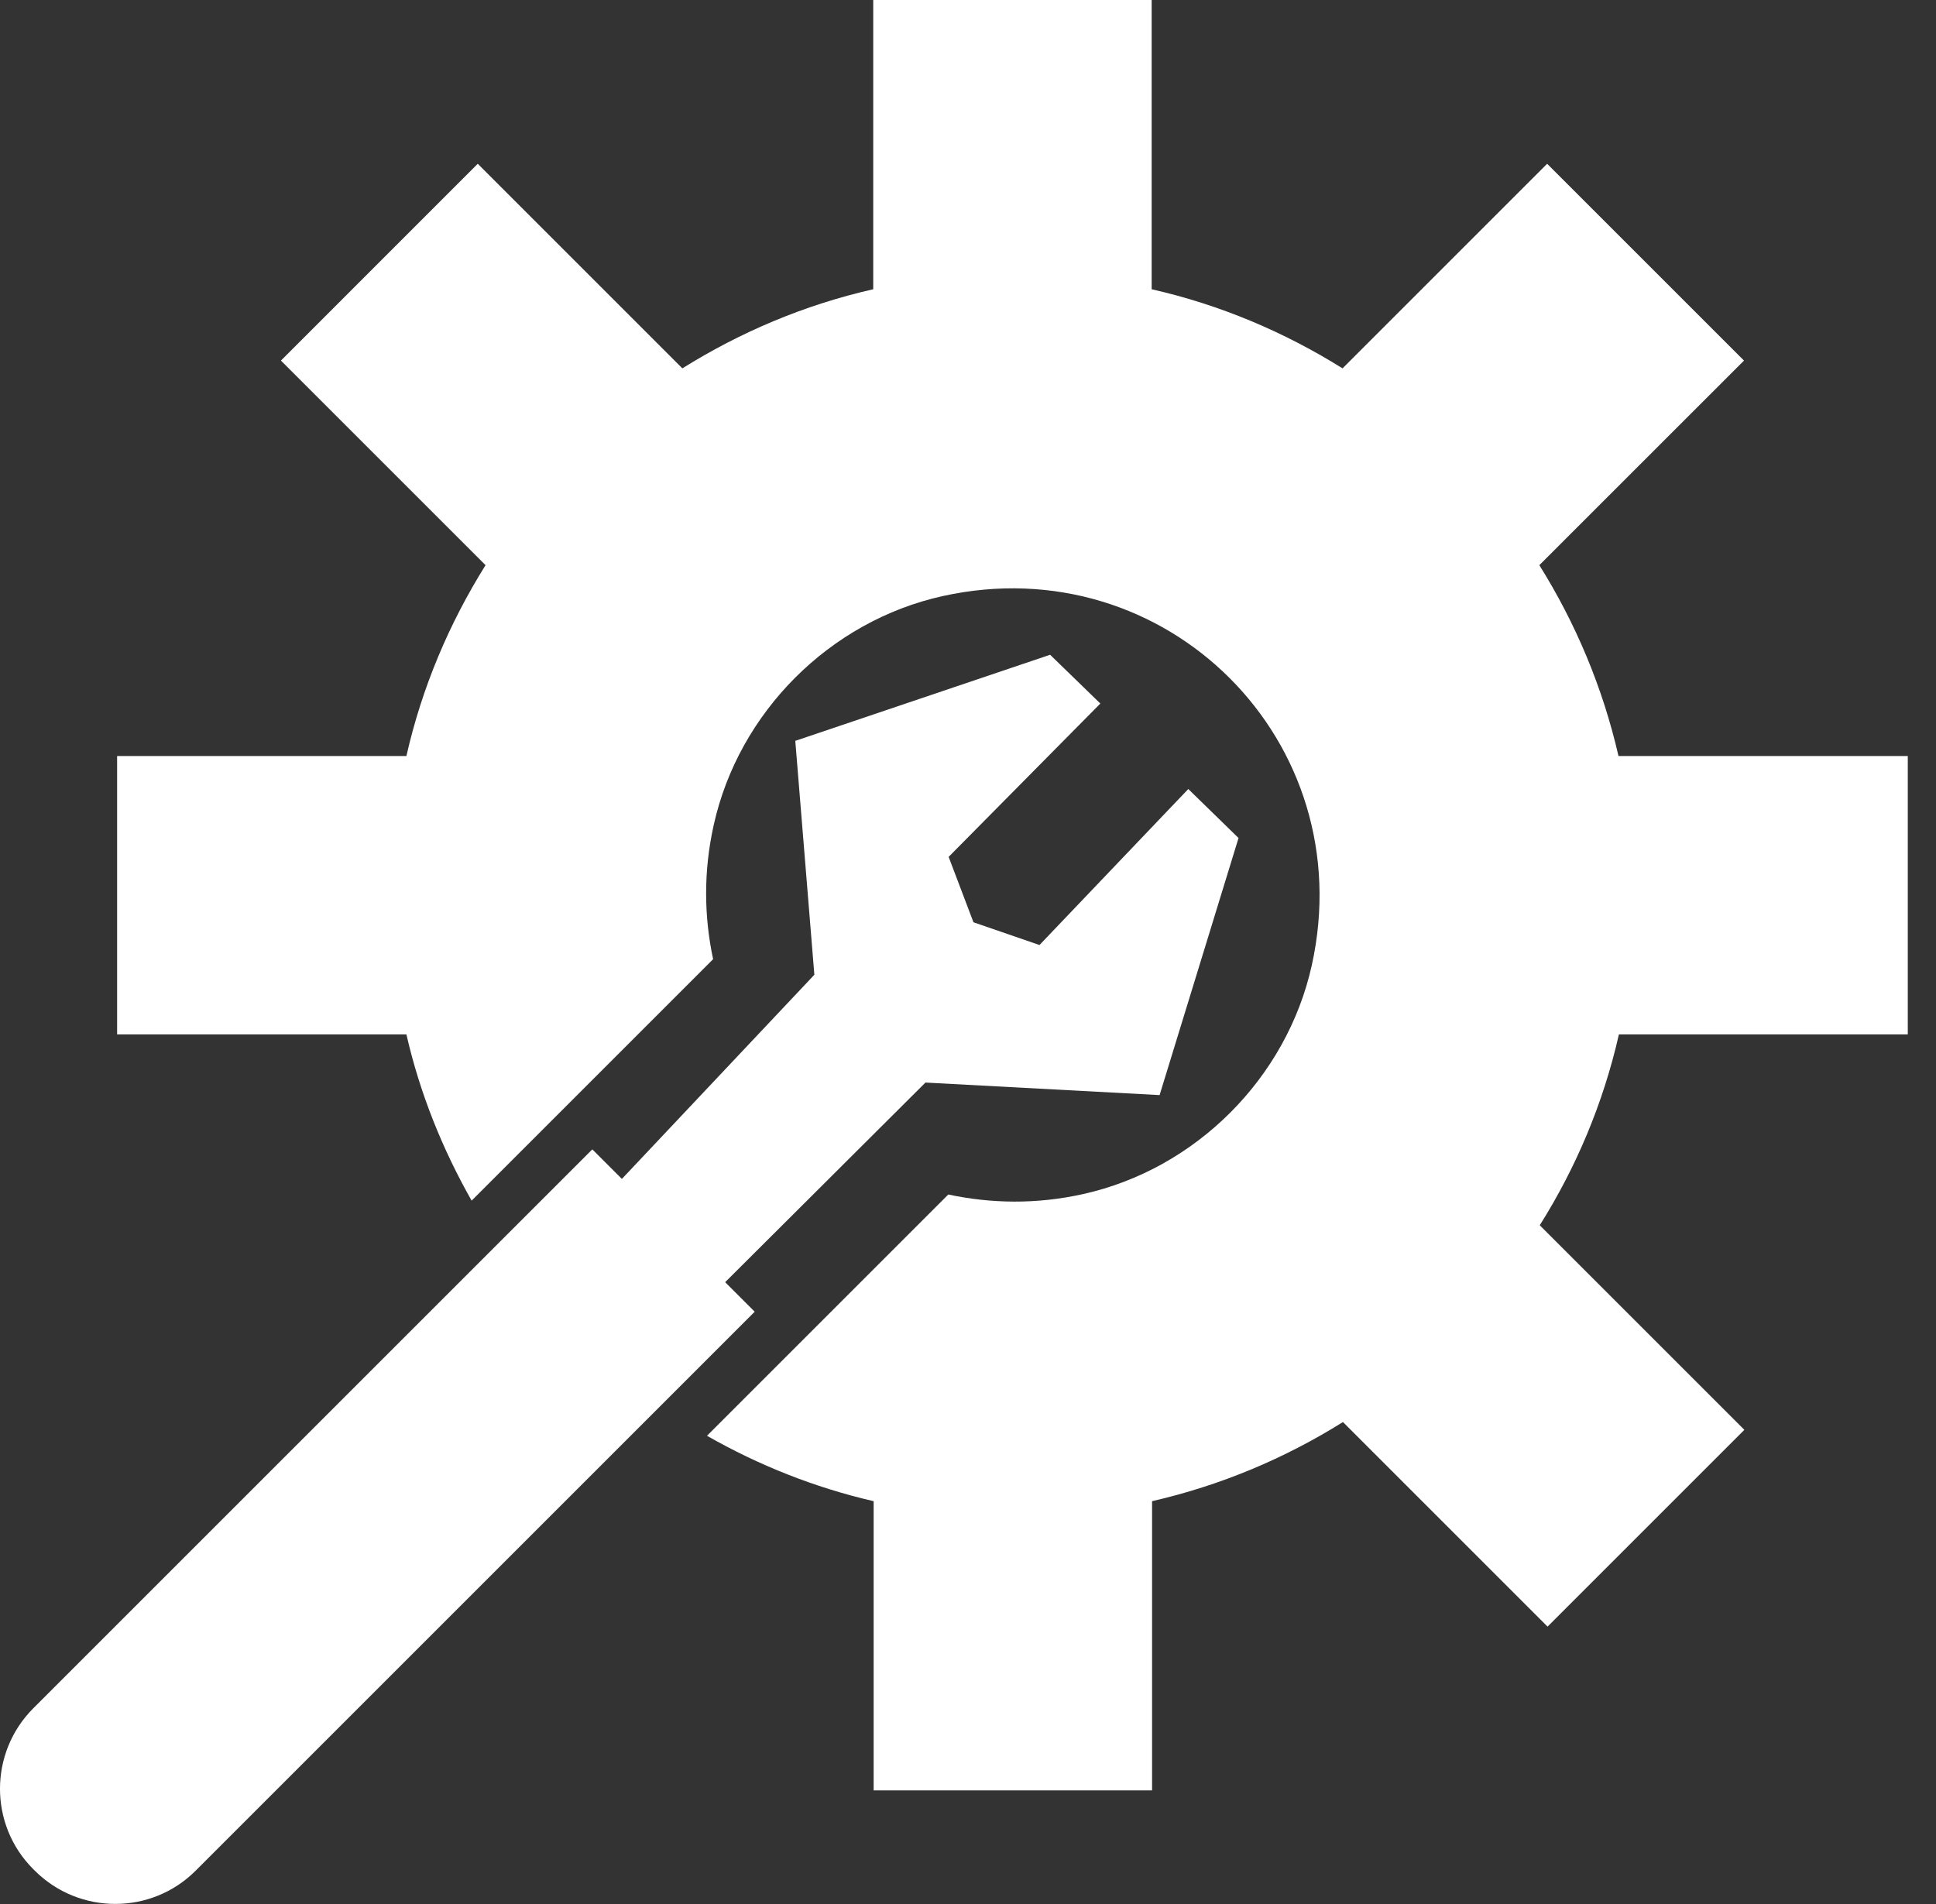
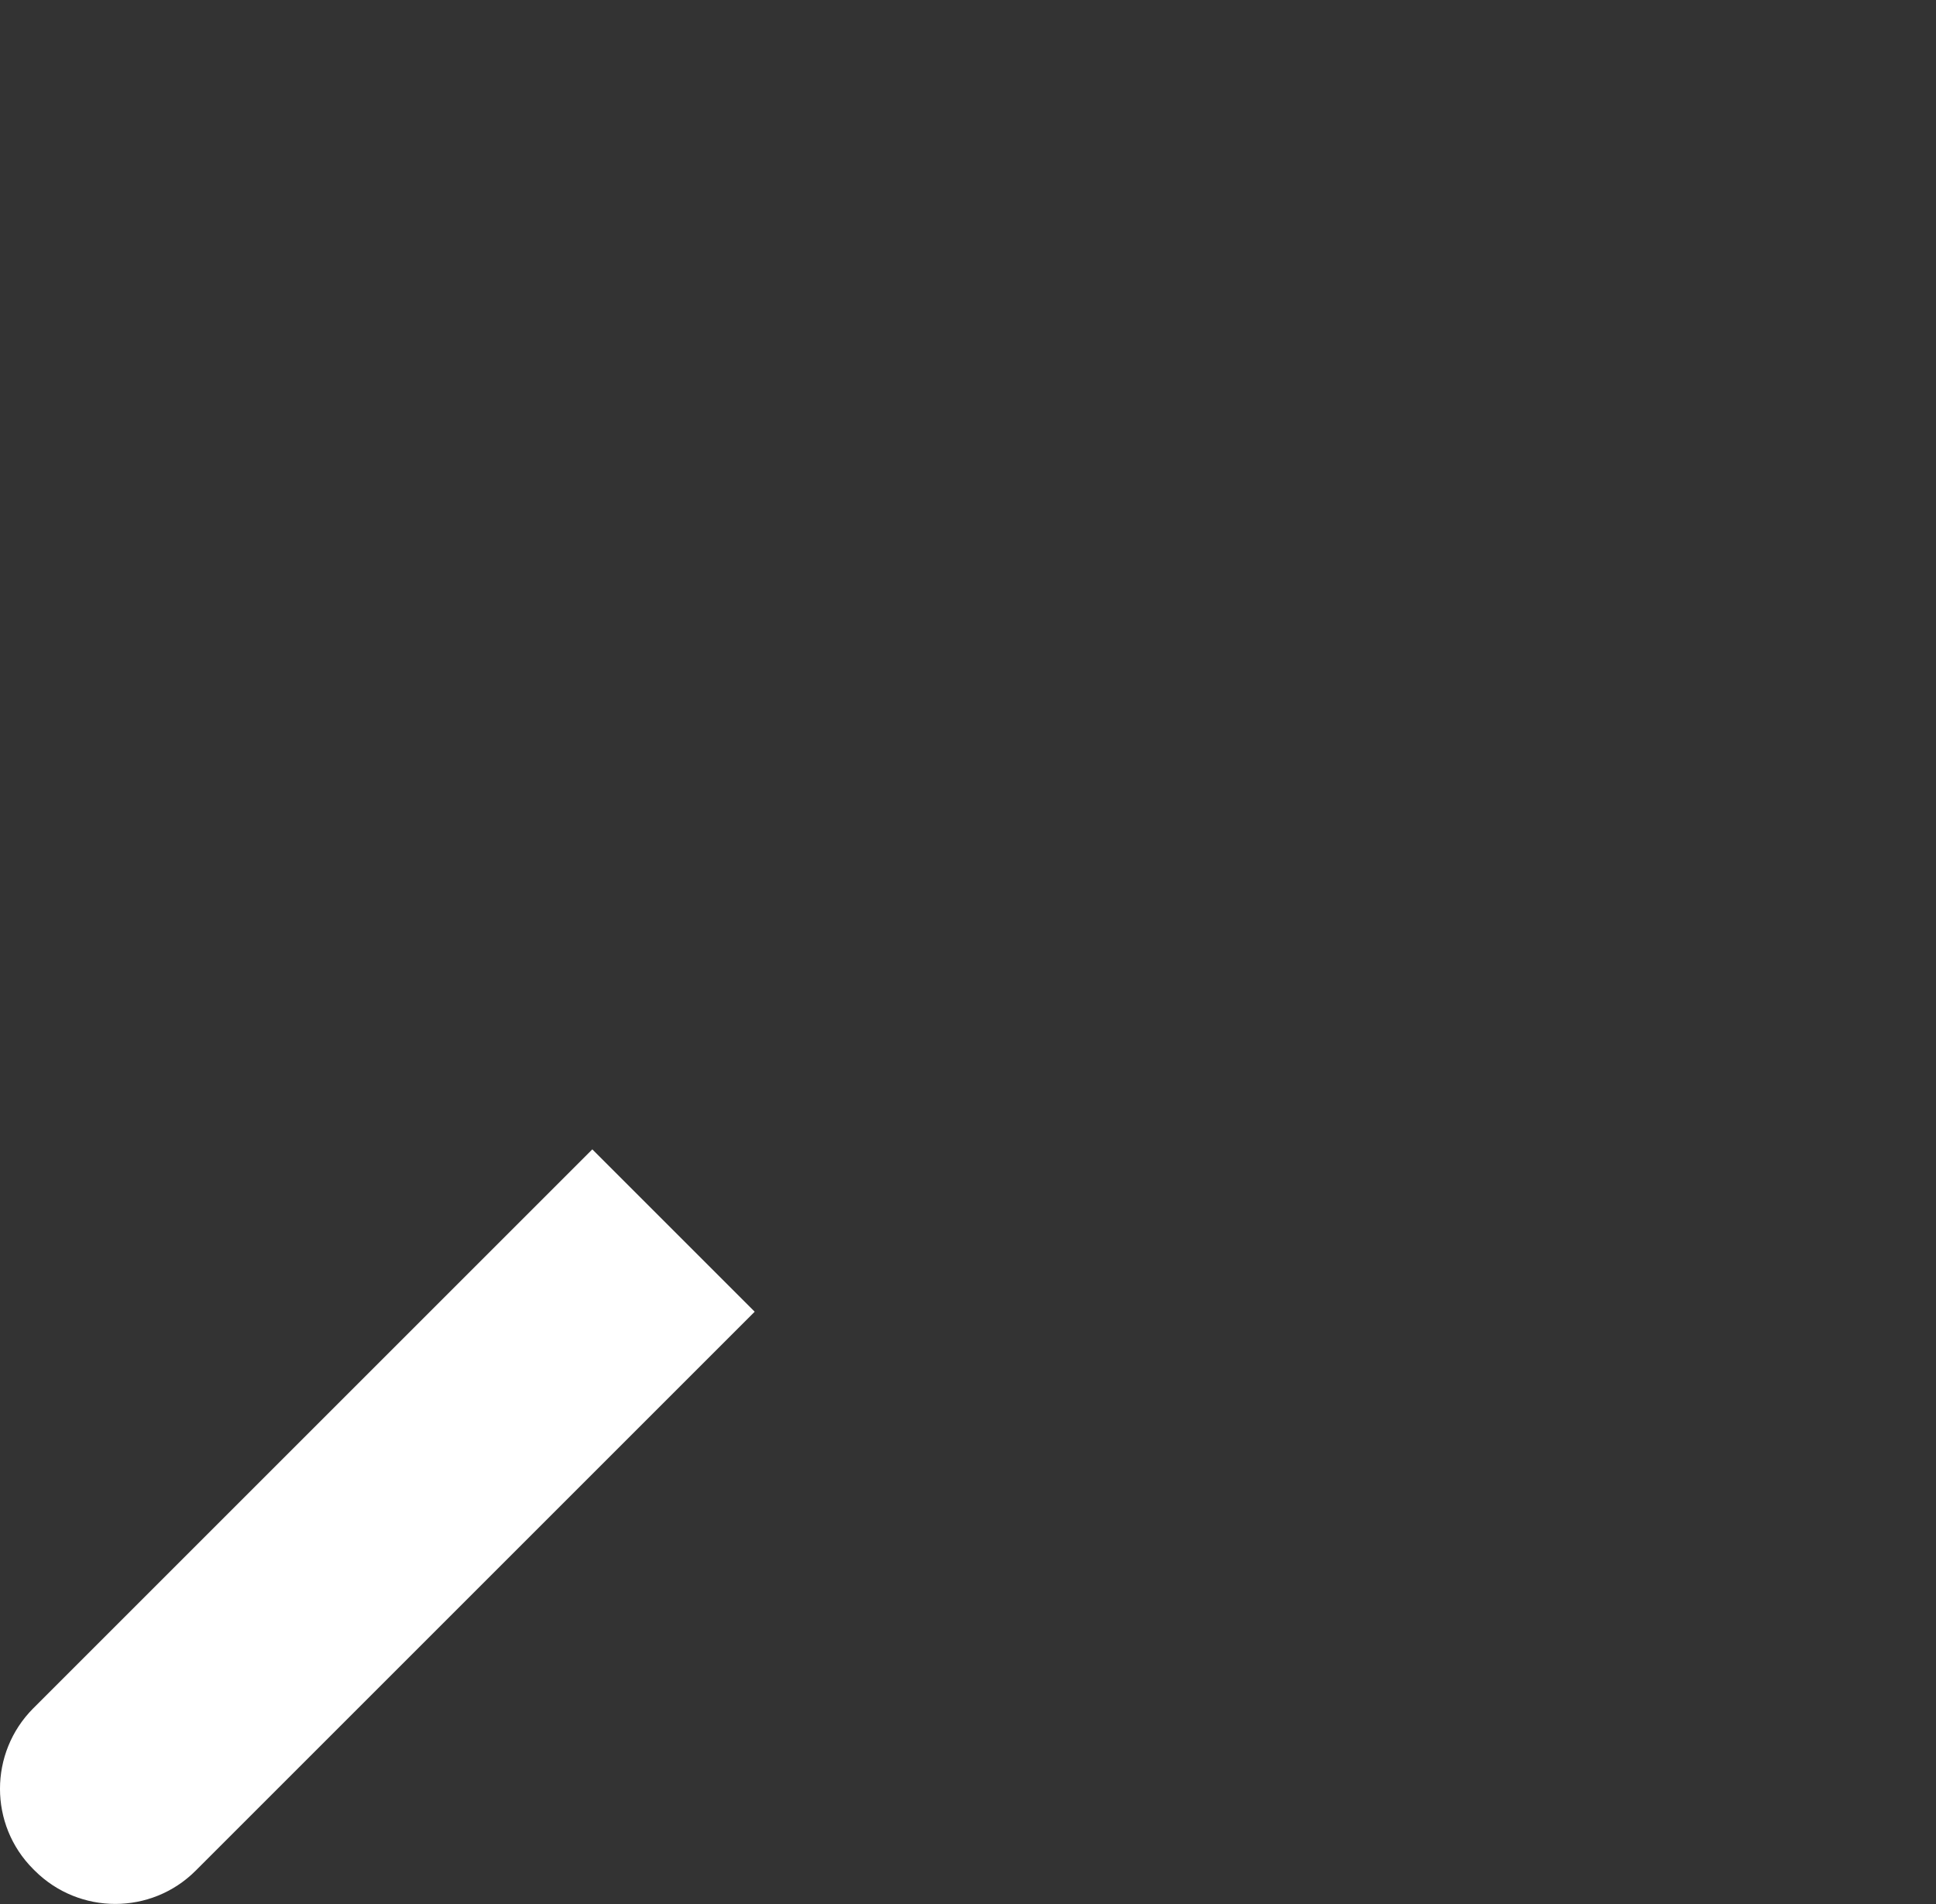
<svg xmlns="http://www.w3.org/2000/svg" fill="none" viewBox="0 0 61 60" height="60" width="61">
  <rect x="0" y="0" width="61" height="60" fill="#333333" stroke="none" />
-   <path fill="white" d="M25.659 30.717L10.704 46.582L13.714 49.508L29.16 34.114L36.537 34.509L39.024 26.408L37.441 24.864L32.752 29.78L30.672 29.063L29.89 27.002L34.67 22.17L33.087 20.633L25.058 23.346L25.659 30.717Z" />
  <path fill="white" d="M1.098 58.951L1.046 58.899C-0.349 57.504 -0.349 55.237 1.046 53.835L18.663 36.219L23.779 41.335L6.163 58.951C4.767 60.346 2.5 60.346 1.098 58.951Z" />
-   <path fill="white" d="M60.111 32.596V23.824H50.996C50.499 21.66 49.646 19.638 48.502 17.81L54.95 11.363L48.748 5.161L42.301 11.608C40.473 10.465 38.451 9.606 36.287 9.115V0H27.514V9.115C25.35 9.606 23.328 10.465 21.5 11.608L15.053 5.161L8.852 11.363L15.299 17.81C14.155 19.638 13.296 21.66 12.805 23.824H3.69V32.596H12.805C13.232 34.463 13.942 36.214 14.86 37.835L22.469 30.226C22.185 28.895 22.159 27.467 22.489 25.994C23.277 22.442 26.145 19.573 29.698 18.785C36.752 17.222 42.895 23.365 41.332 30.419C40.544 33.972 37.676 36.841 34.123 37.629C32.644 37.958 31.216 37.926 29.879 37.642L22.276 45.245C23.897 46.169 25.654 46.873 27.527 47.306V56.42H36.3V47.306C38.464 46.808 40.486 45.956 42.314 44.812L48.761 51.259L54.962 45.058L48.515 38.611C49.665 36.782 50.518 34.761 51.009 32.596H60.124H60.111Z" />
</svg>